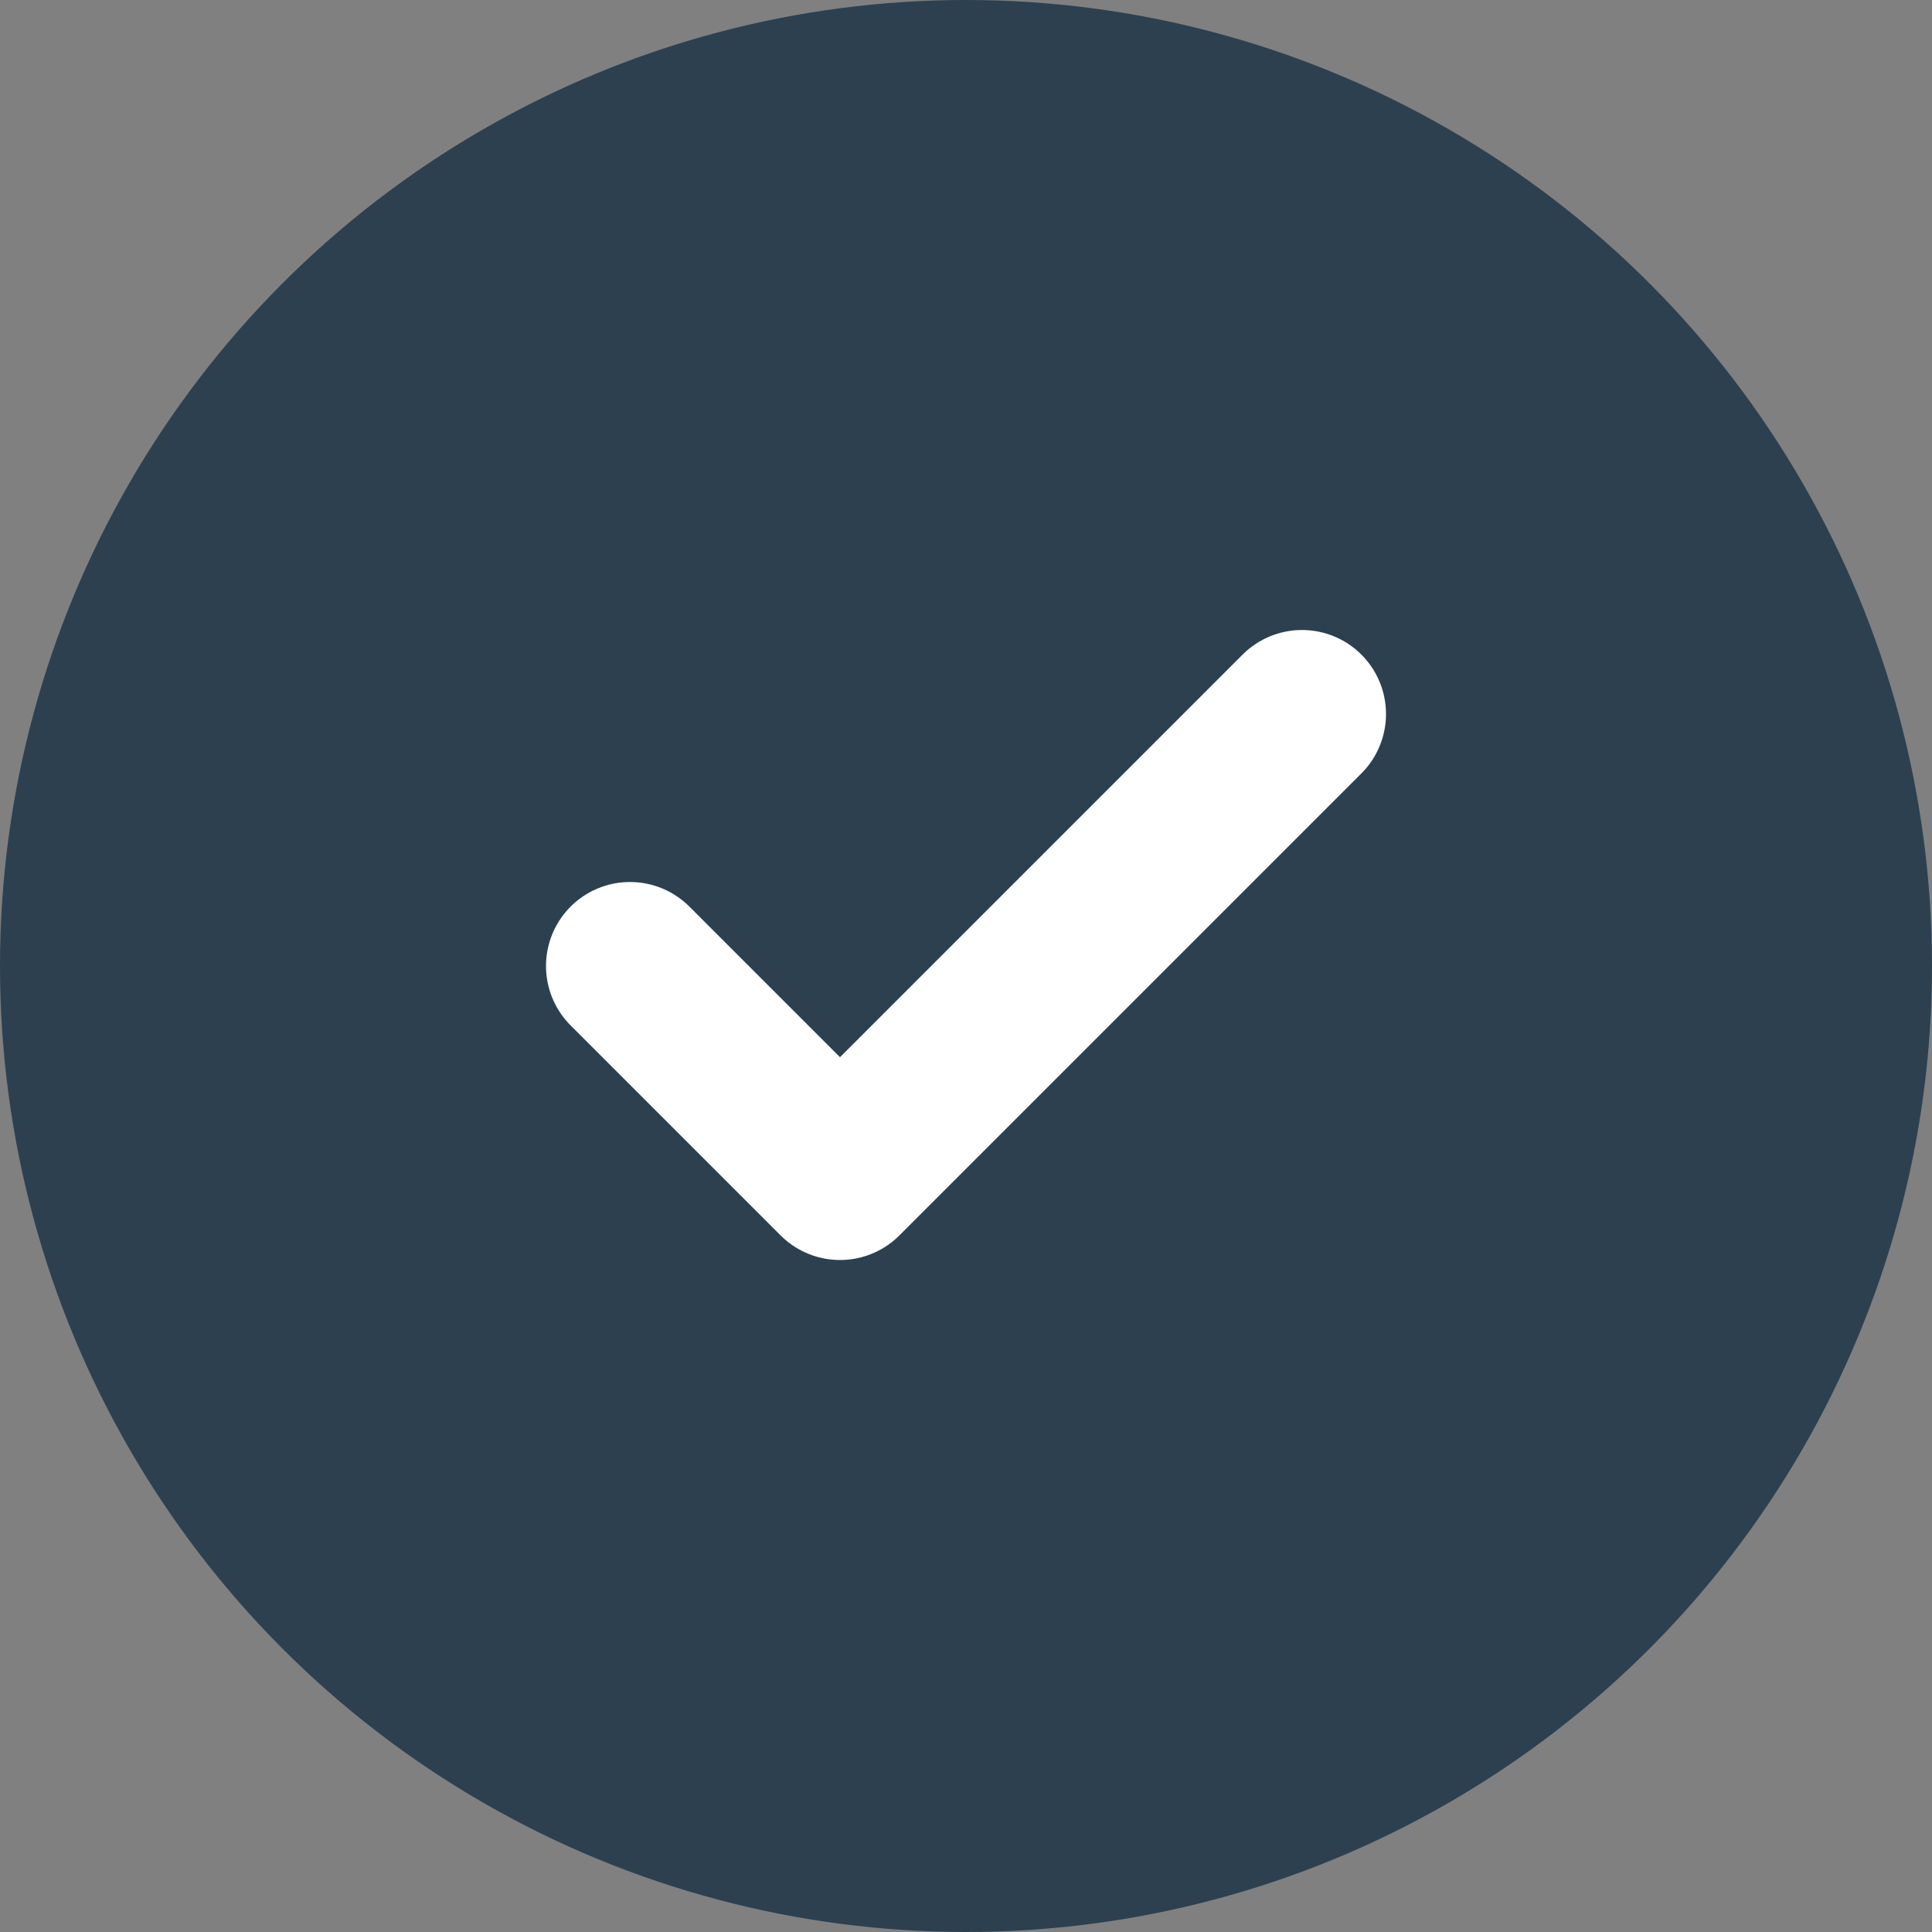
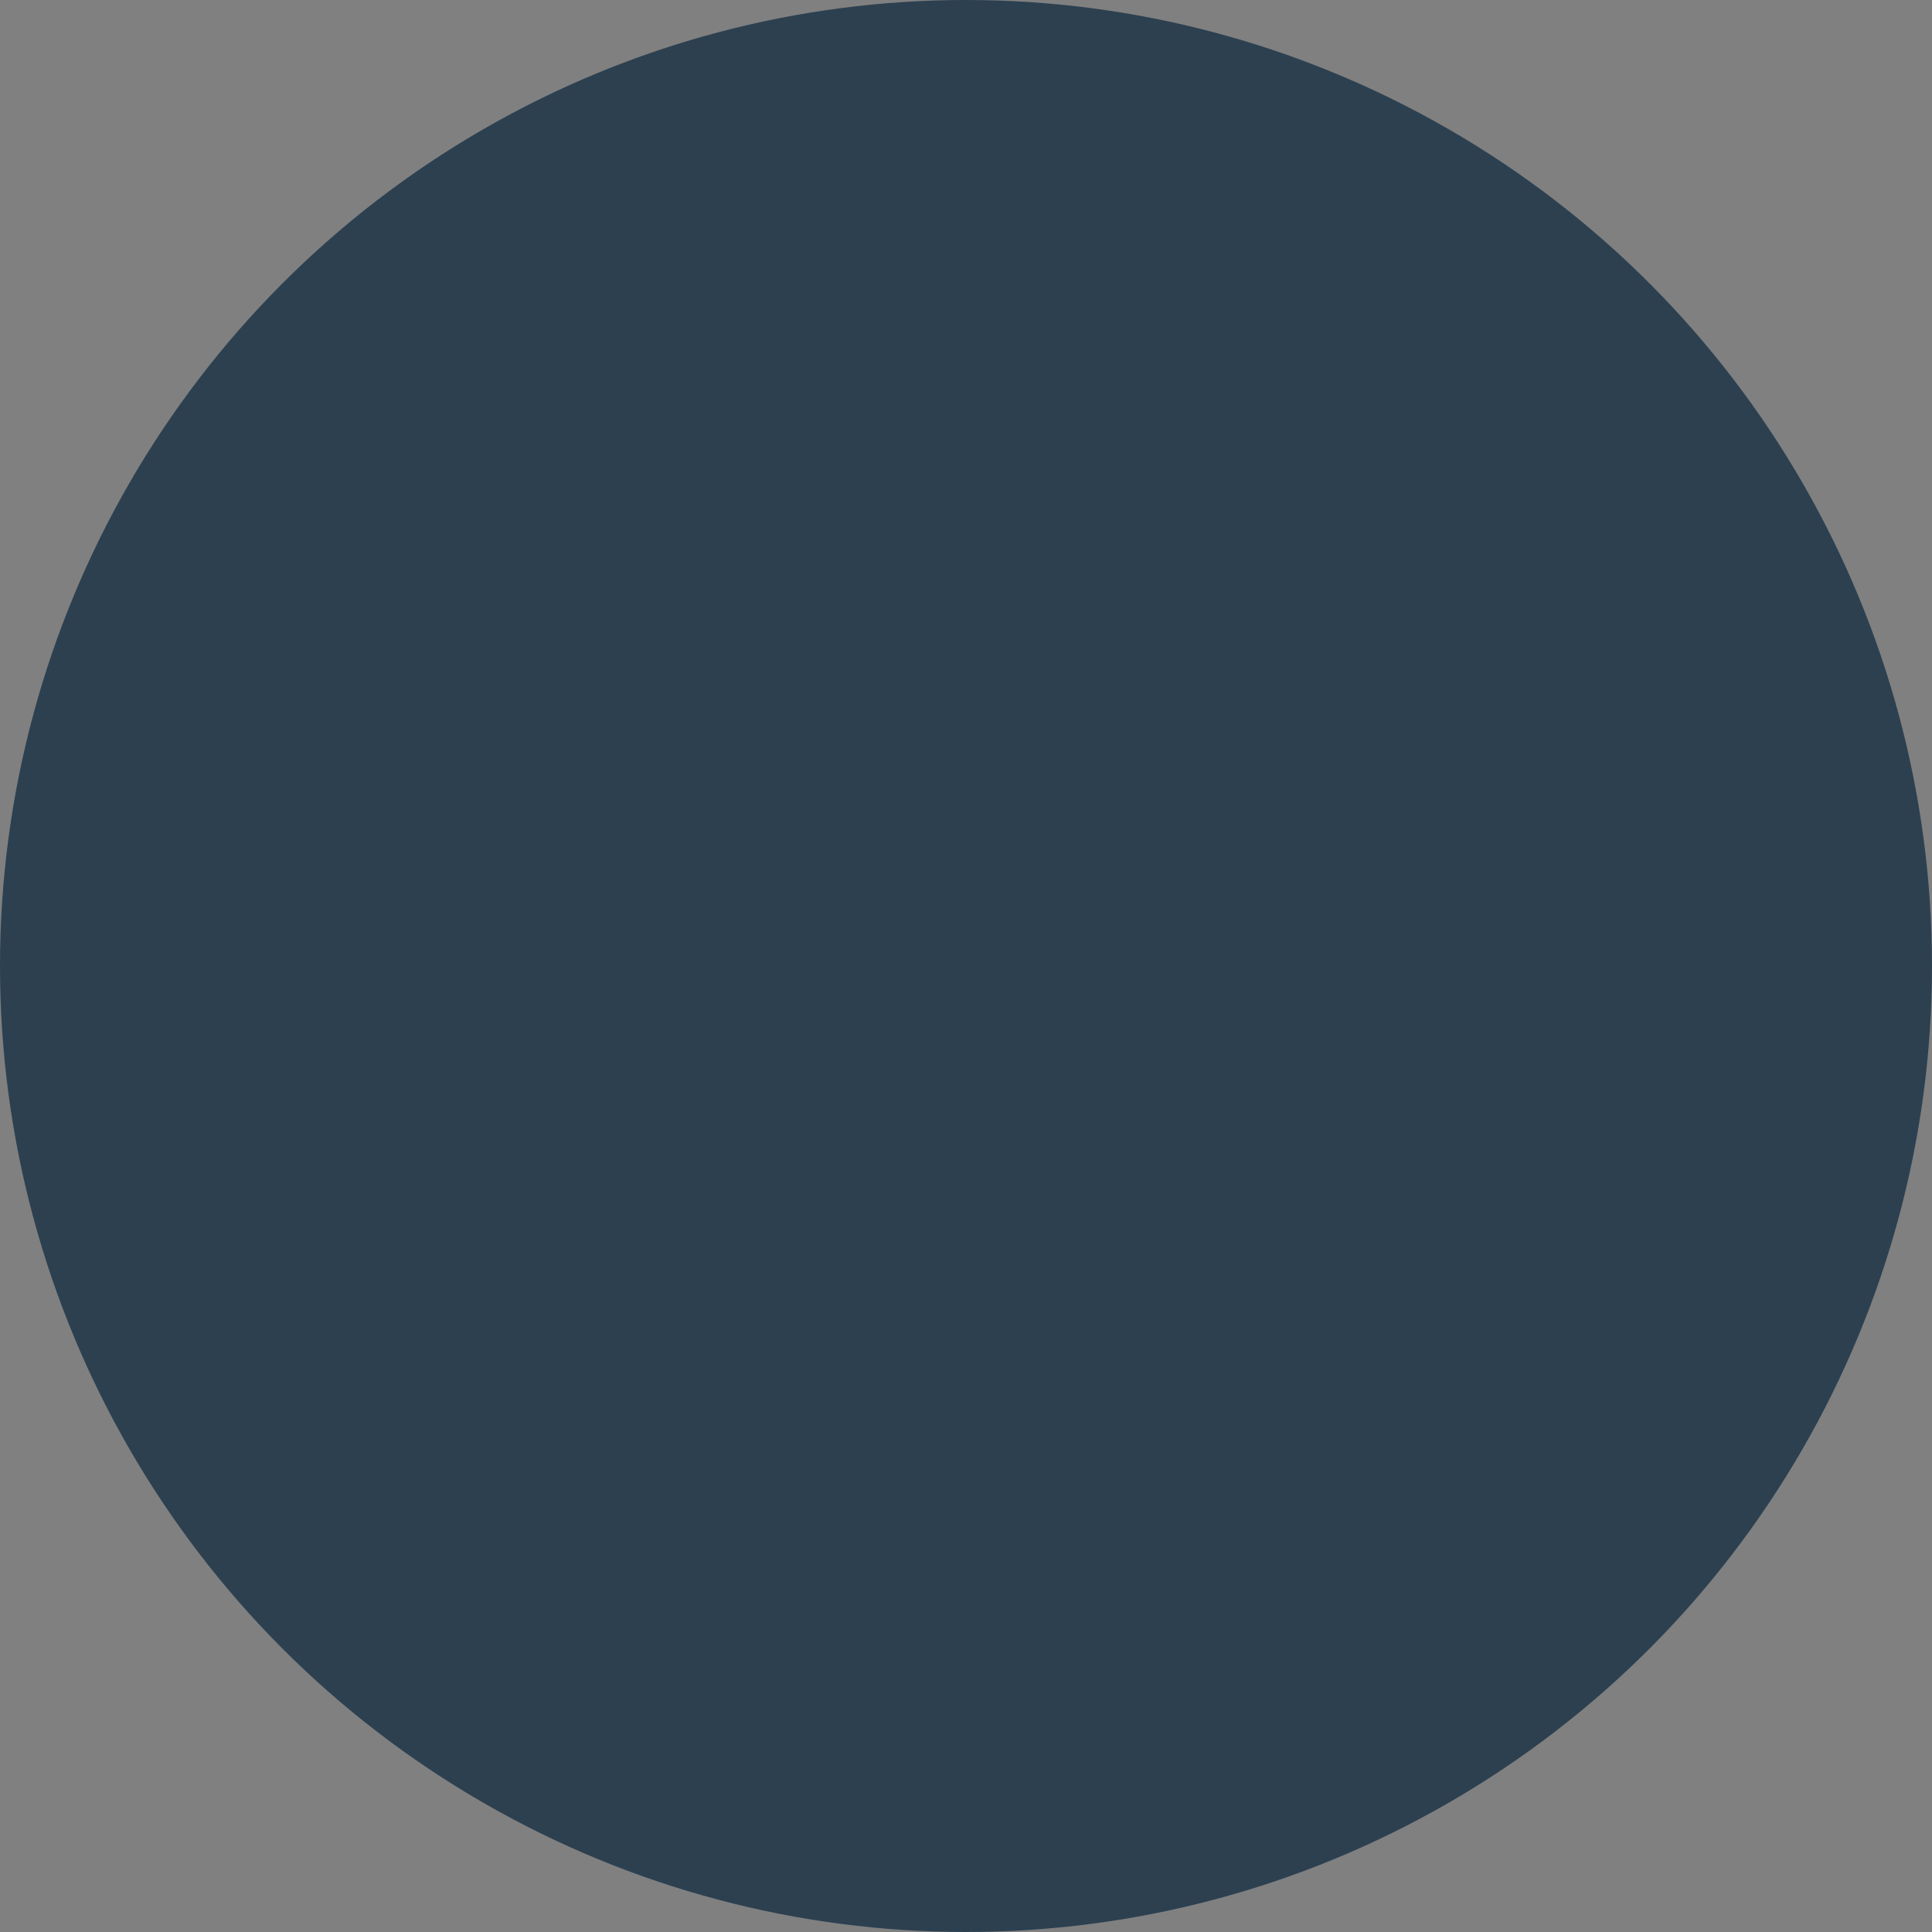
<svg xmlns="http://www.w3.org/2000/svg" width="46" height="46" viewBox="0 0 46 46" fill="none">
  <rect x="0" y="0" width="46" height="46" fill="#808080" stroke="none" />
  <circle cx="23" cy="23" r="23" fill="#2C4050" />
-   <path d="M31 17L20 28L15 23" stroke="white" stroke-width="4" stroke-linecap="round" stroke-linejoin="round" />
</svg>